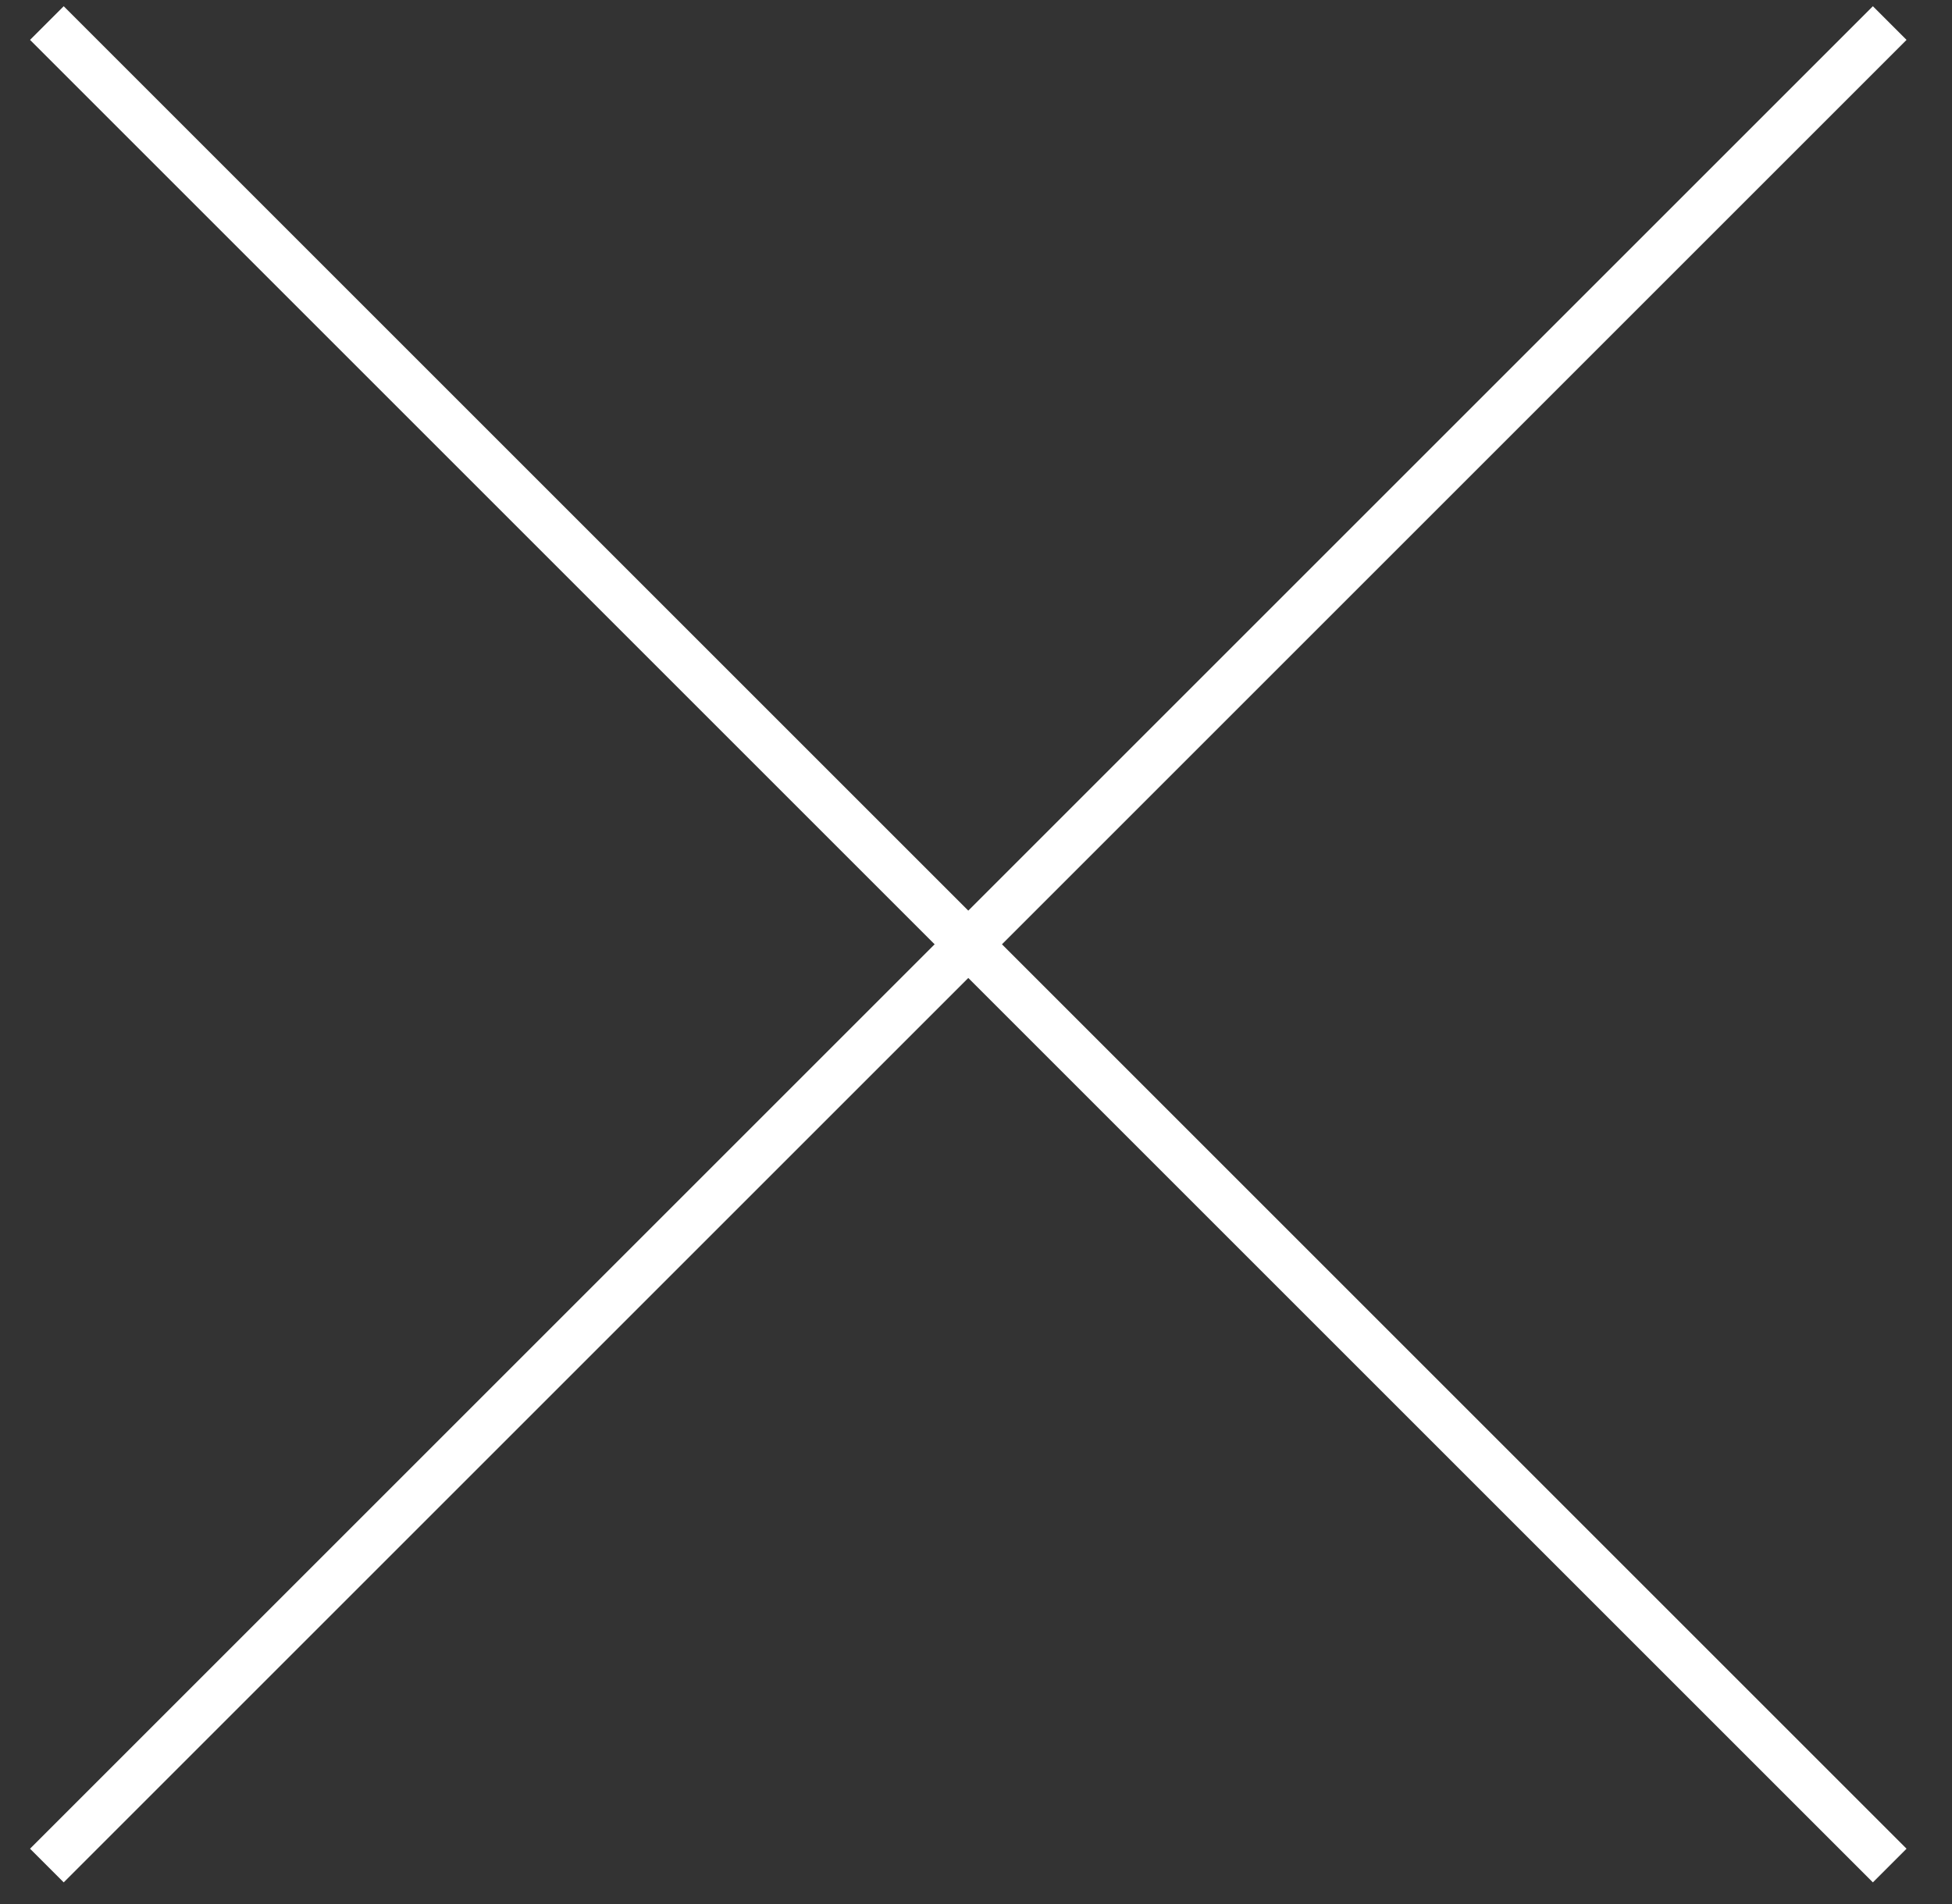
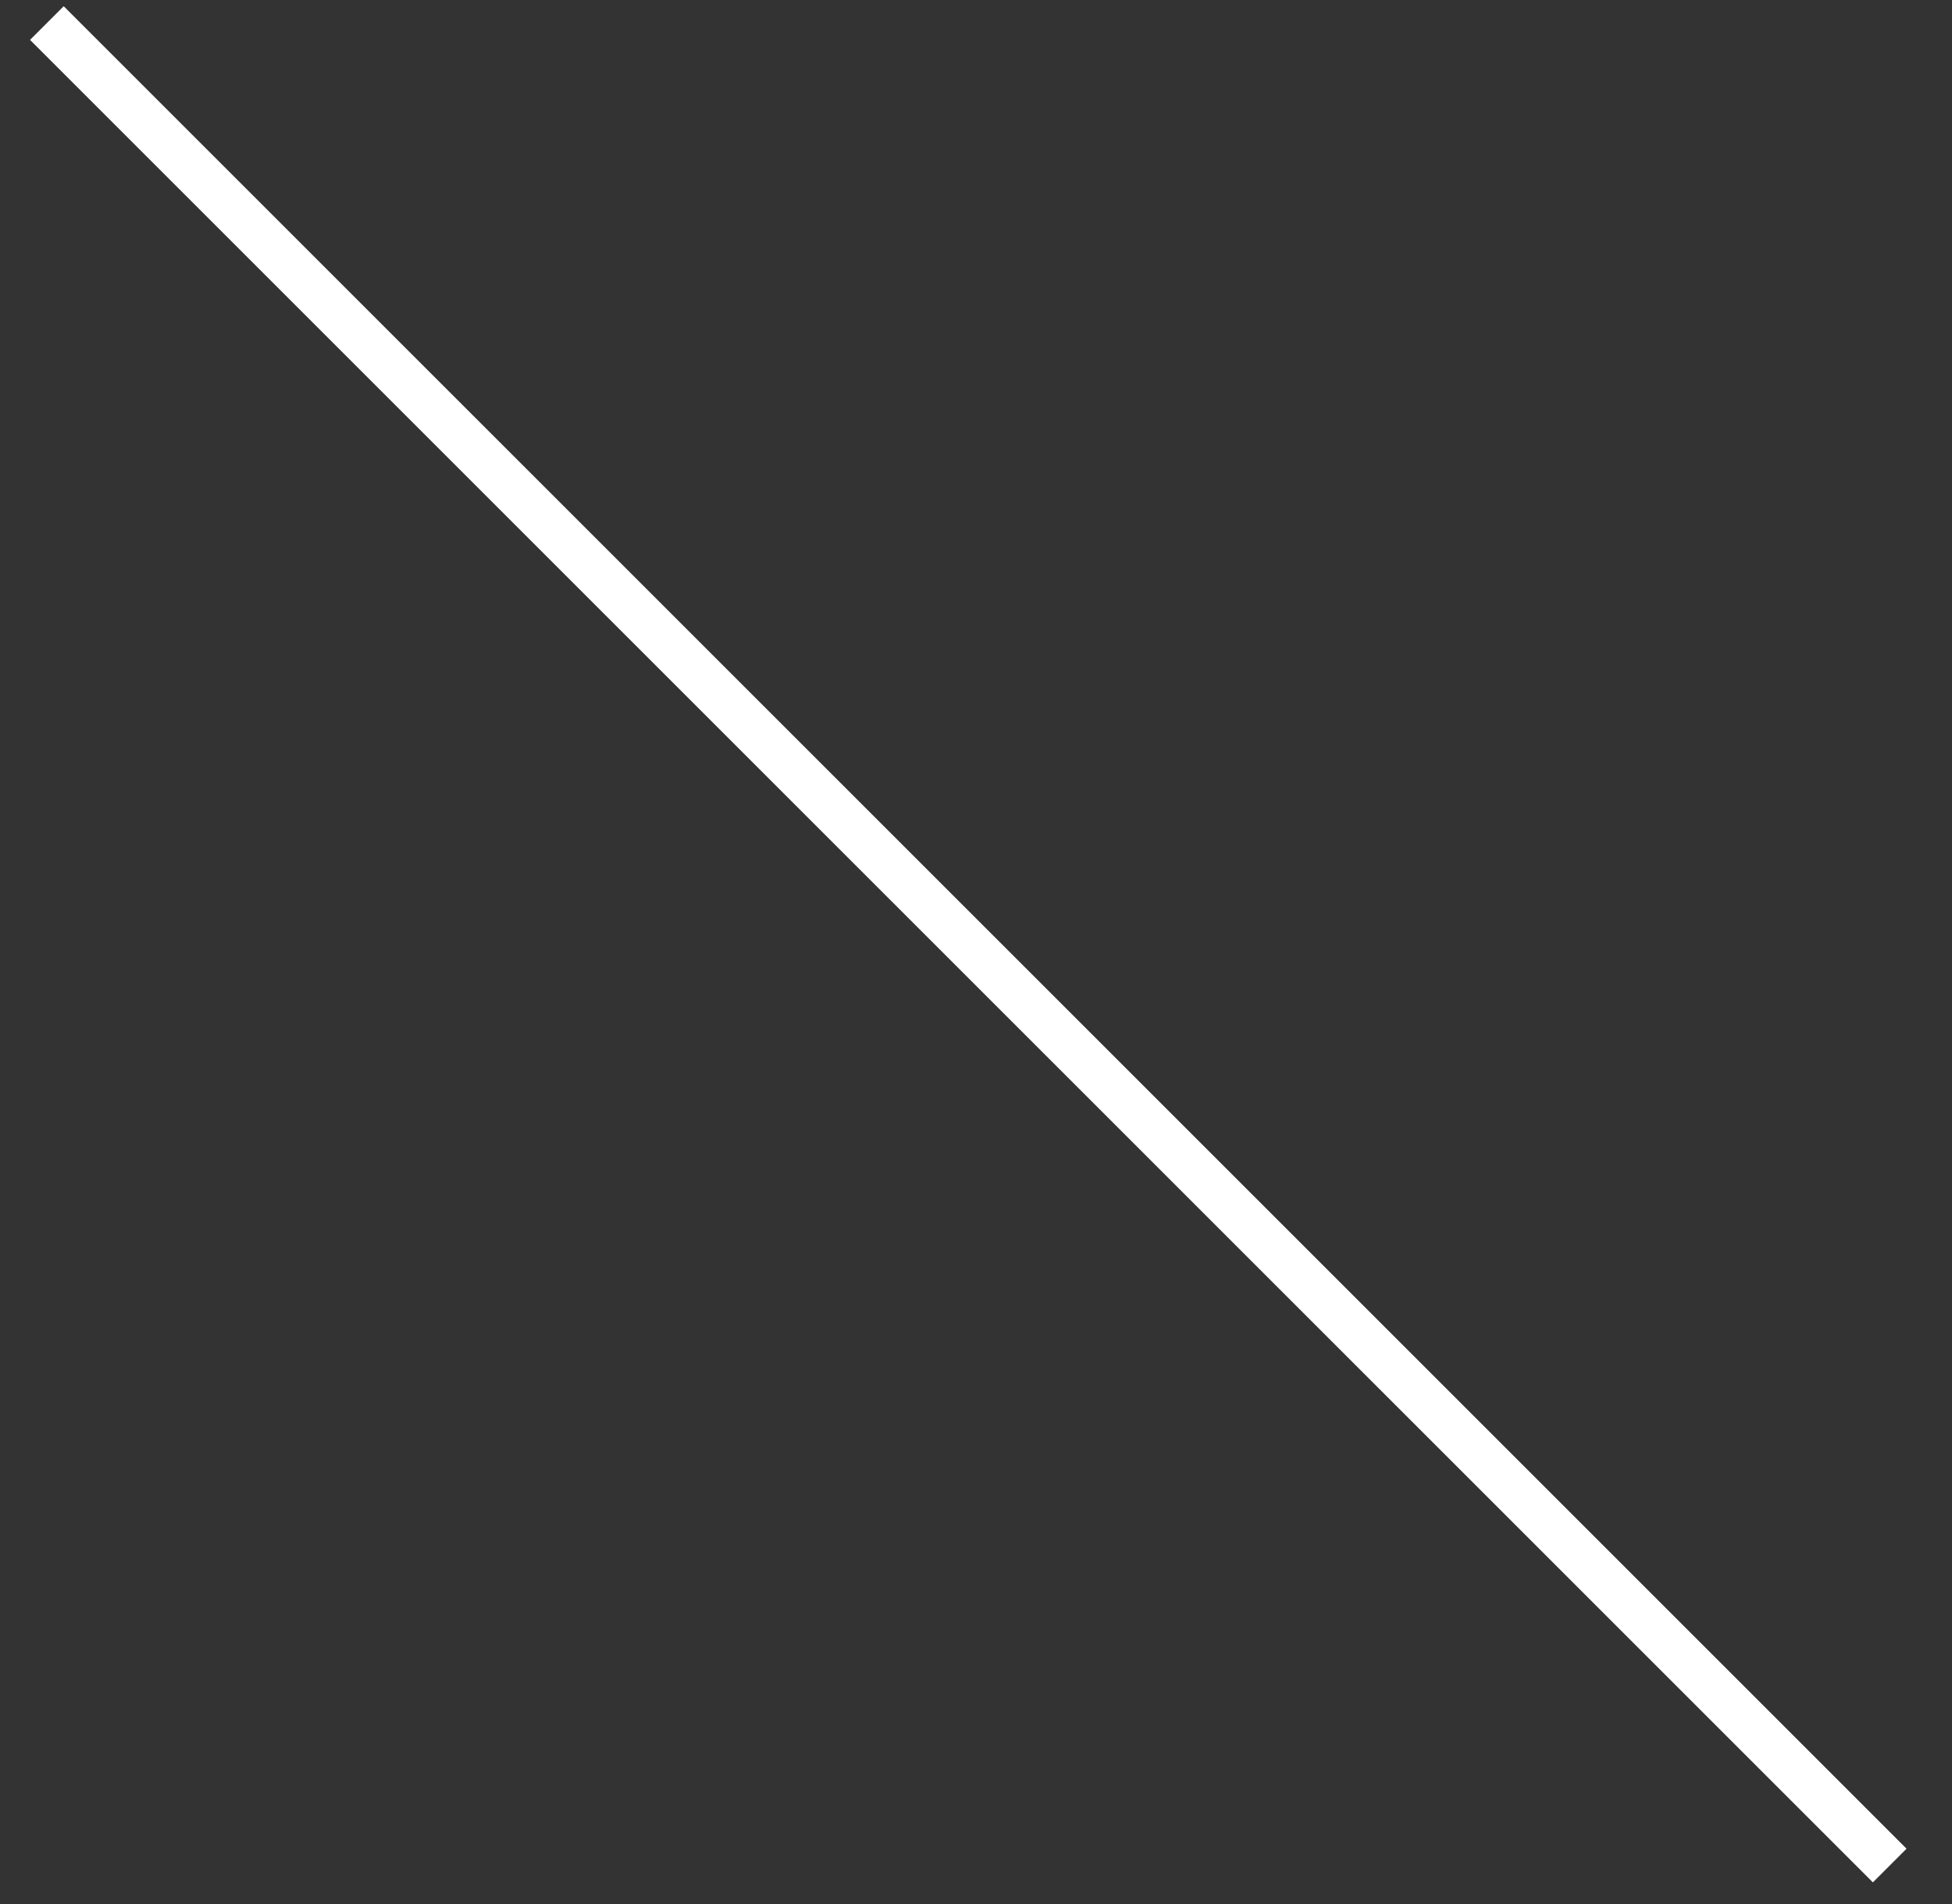
<svg xmlns="http://www.w3.org/2000/svg" width="41px" height="40px" viewBox="0 0 41 40" version="1.1">
  <rect x="0" y="0" width="41" height="40" fill="#333333" stroke="none" />
  <title>Group 8</title>
  <g id="Website_22-23" stroke="none" stroke-width="1" fill="none" fill-rule="evenodd" stroke-linecap="square">
    <g id="Switzerland’s-priorities_22-23" transform="translate(-44, -2497)" stroke="#FFFFFF">
      <g id="Group-7" transform="translate(45.338, 2497.838)">
        <g id="Group-8" transform="translate(0, -0)">
-           <line x1="0" y1="38" x2="38" y2="0" id="Burger-Line" />
          <line x1="1.13686838e-12" y1="9.09494702e-13" x2="38" y2="38" id="Burger-Line-Copy" />
        </g>
      </g>
    </g>
  </g>
</svg>